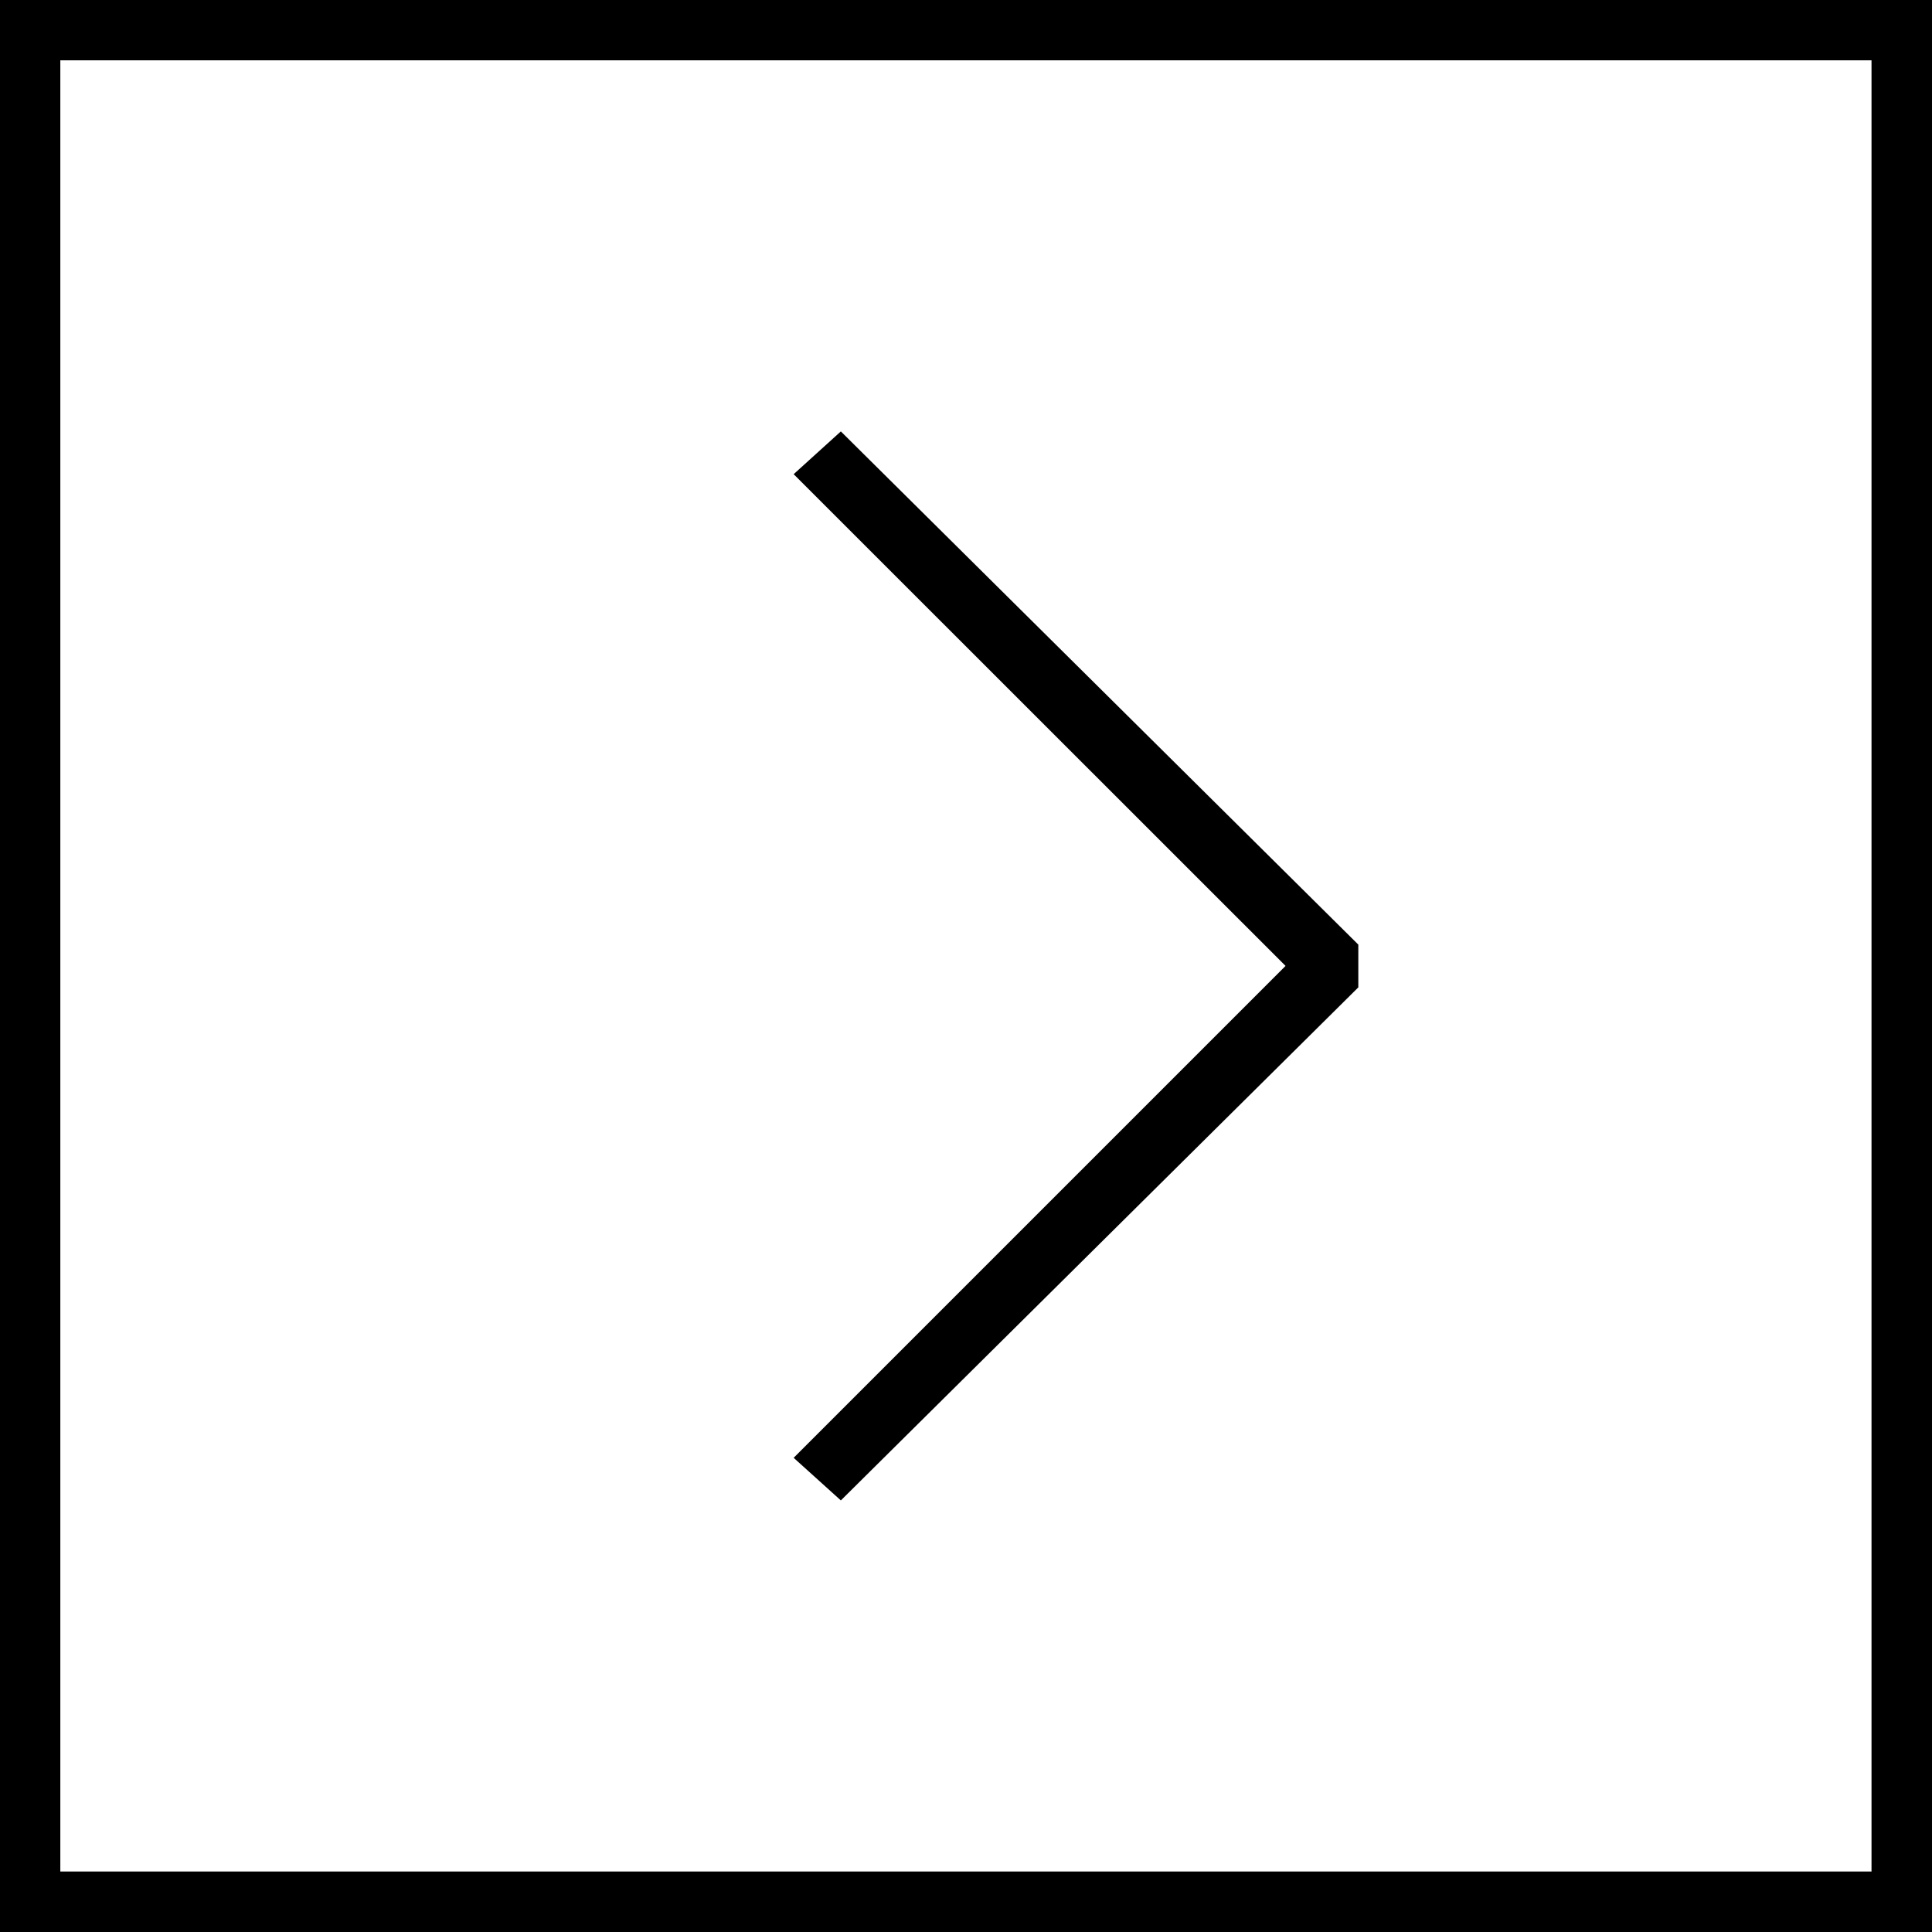
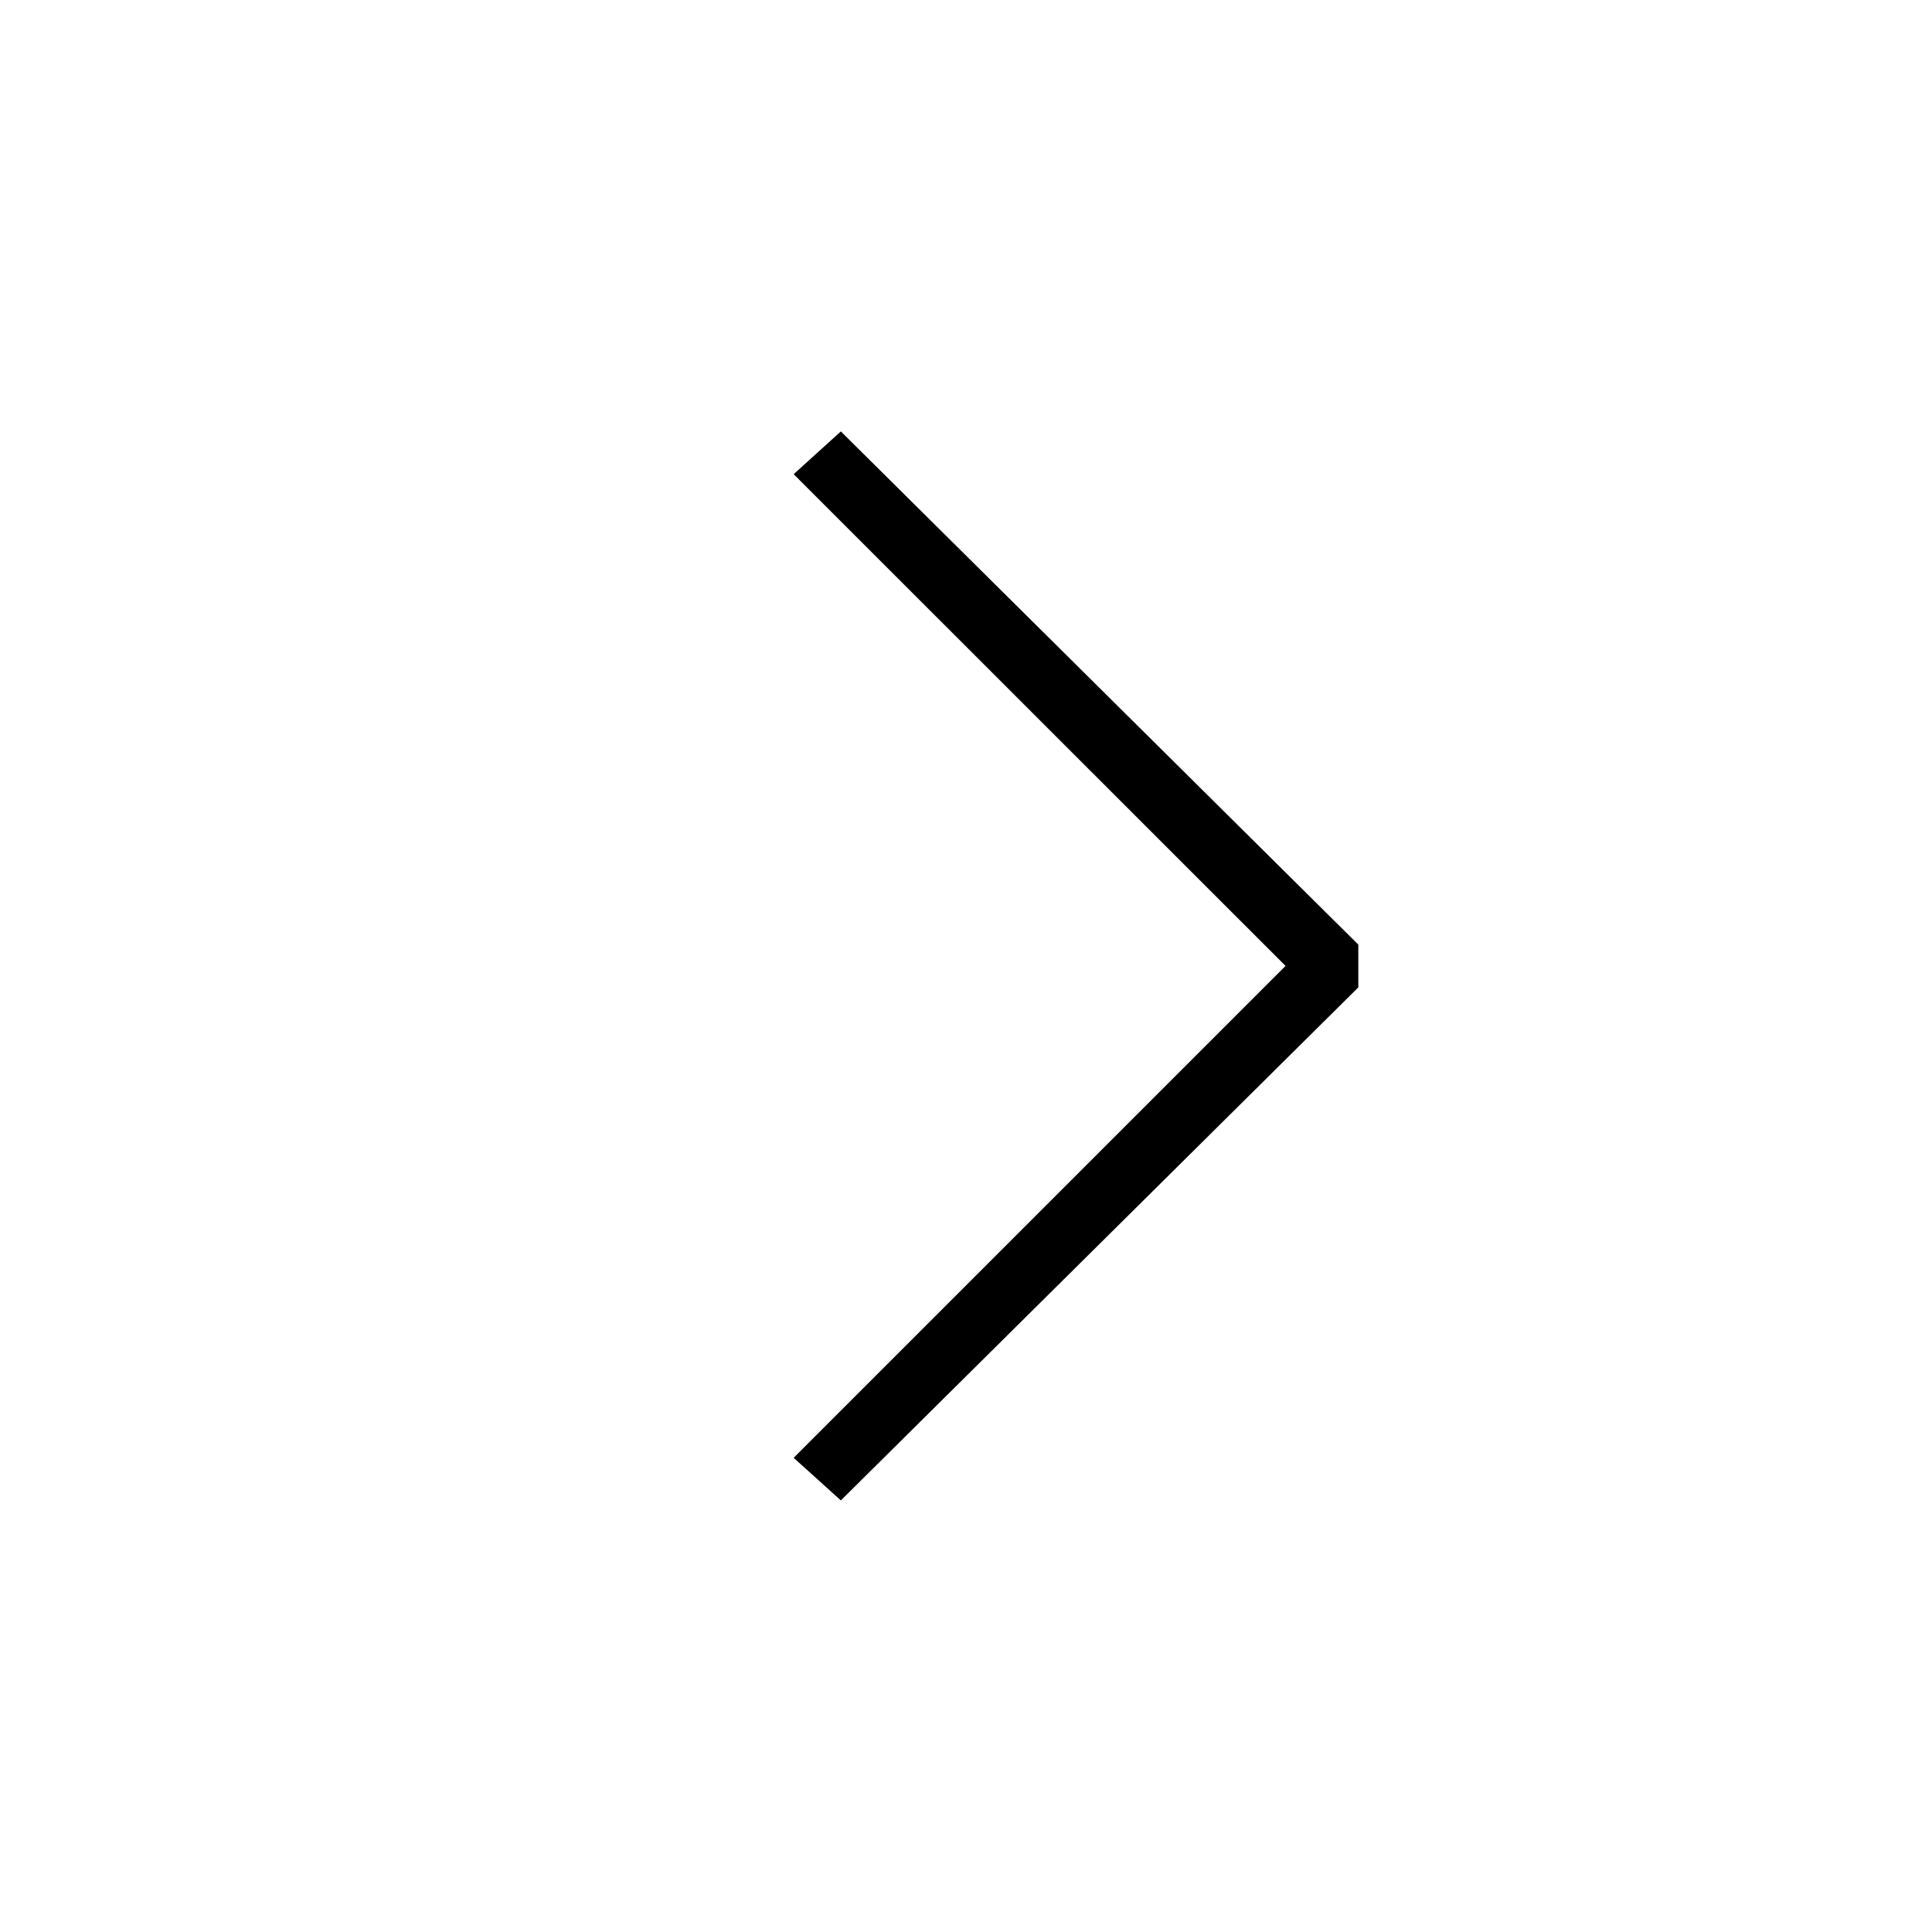
<svg xmlns="http://www.w3.org/2000/svg" version="1.1" x="0px" y="0px" width="1133.9px" height="1133.9px" viewBox="0 0 1133.9 1133.9" enable-background="new 0 0 1133.9 1133.9" xml:space="preserve">
  <defs>
</defs>
  <g>
    <g>
      <polygon points="465.8,278.3 754.5,566.9 465.8,855.6 493.5,880.6 797.2,579.5 797.2,554.4 493.5,253.2   " />
-       <path d="M0,1133.9h1133.9V0H0V1133.9z M35.4,35.4h1063v1063H35.4V35.4z" />
    </g>
  </g>
</svg>